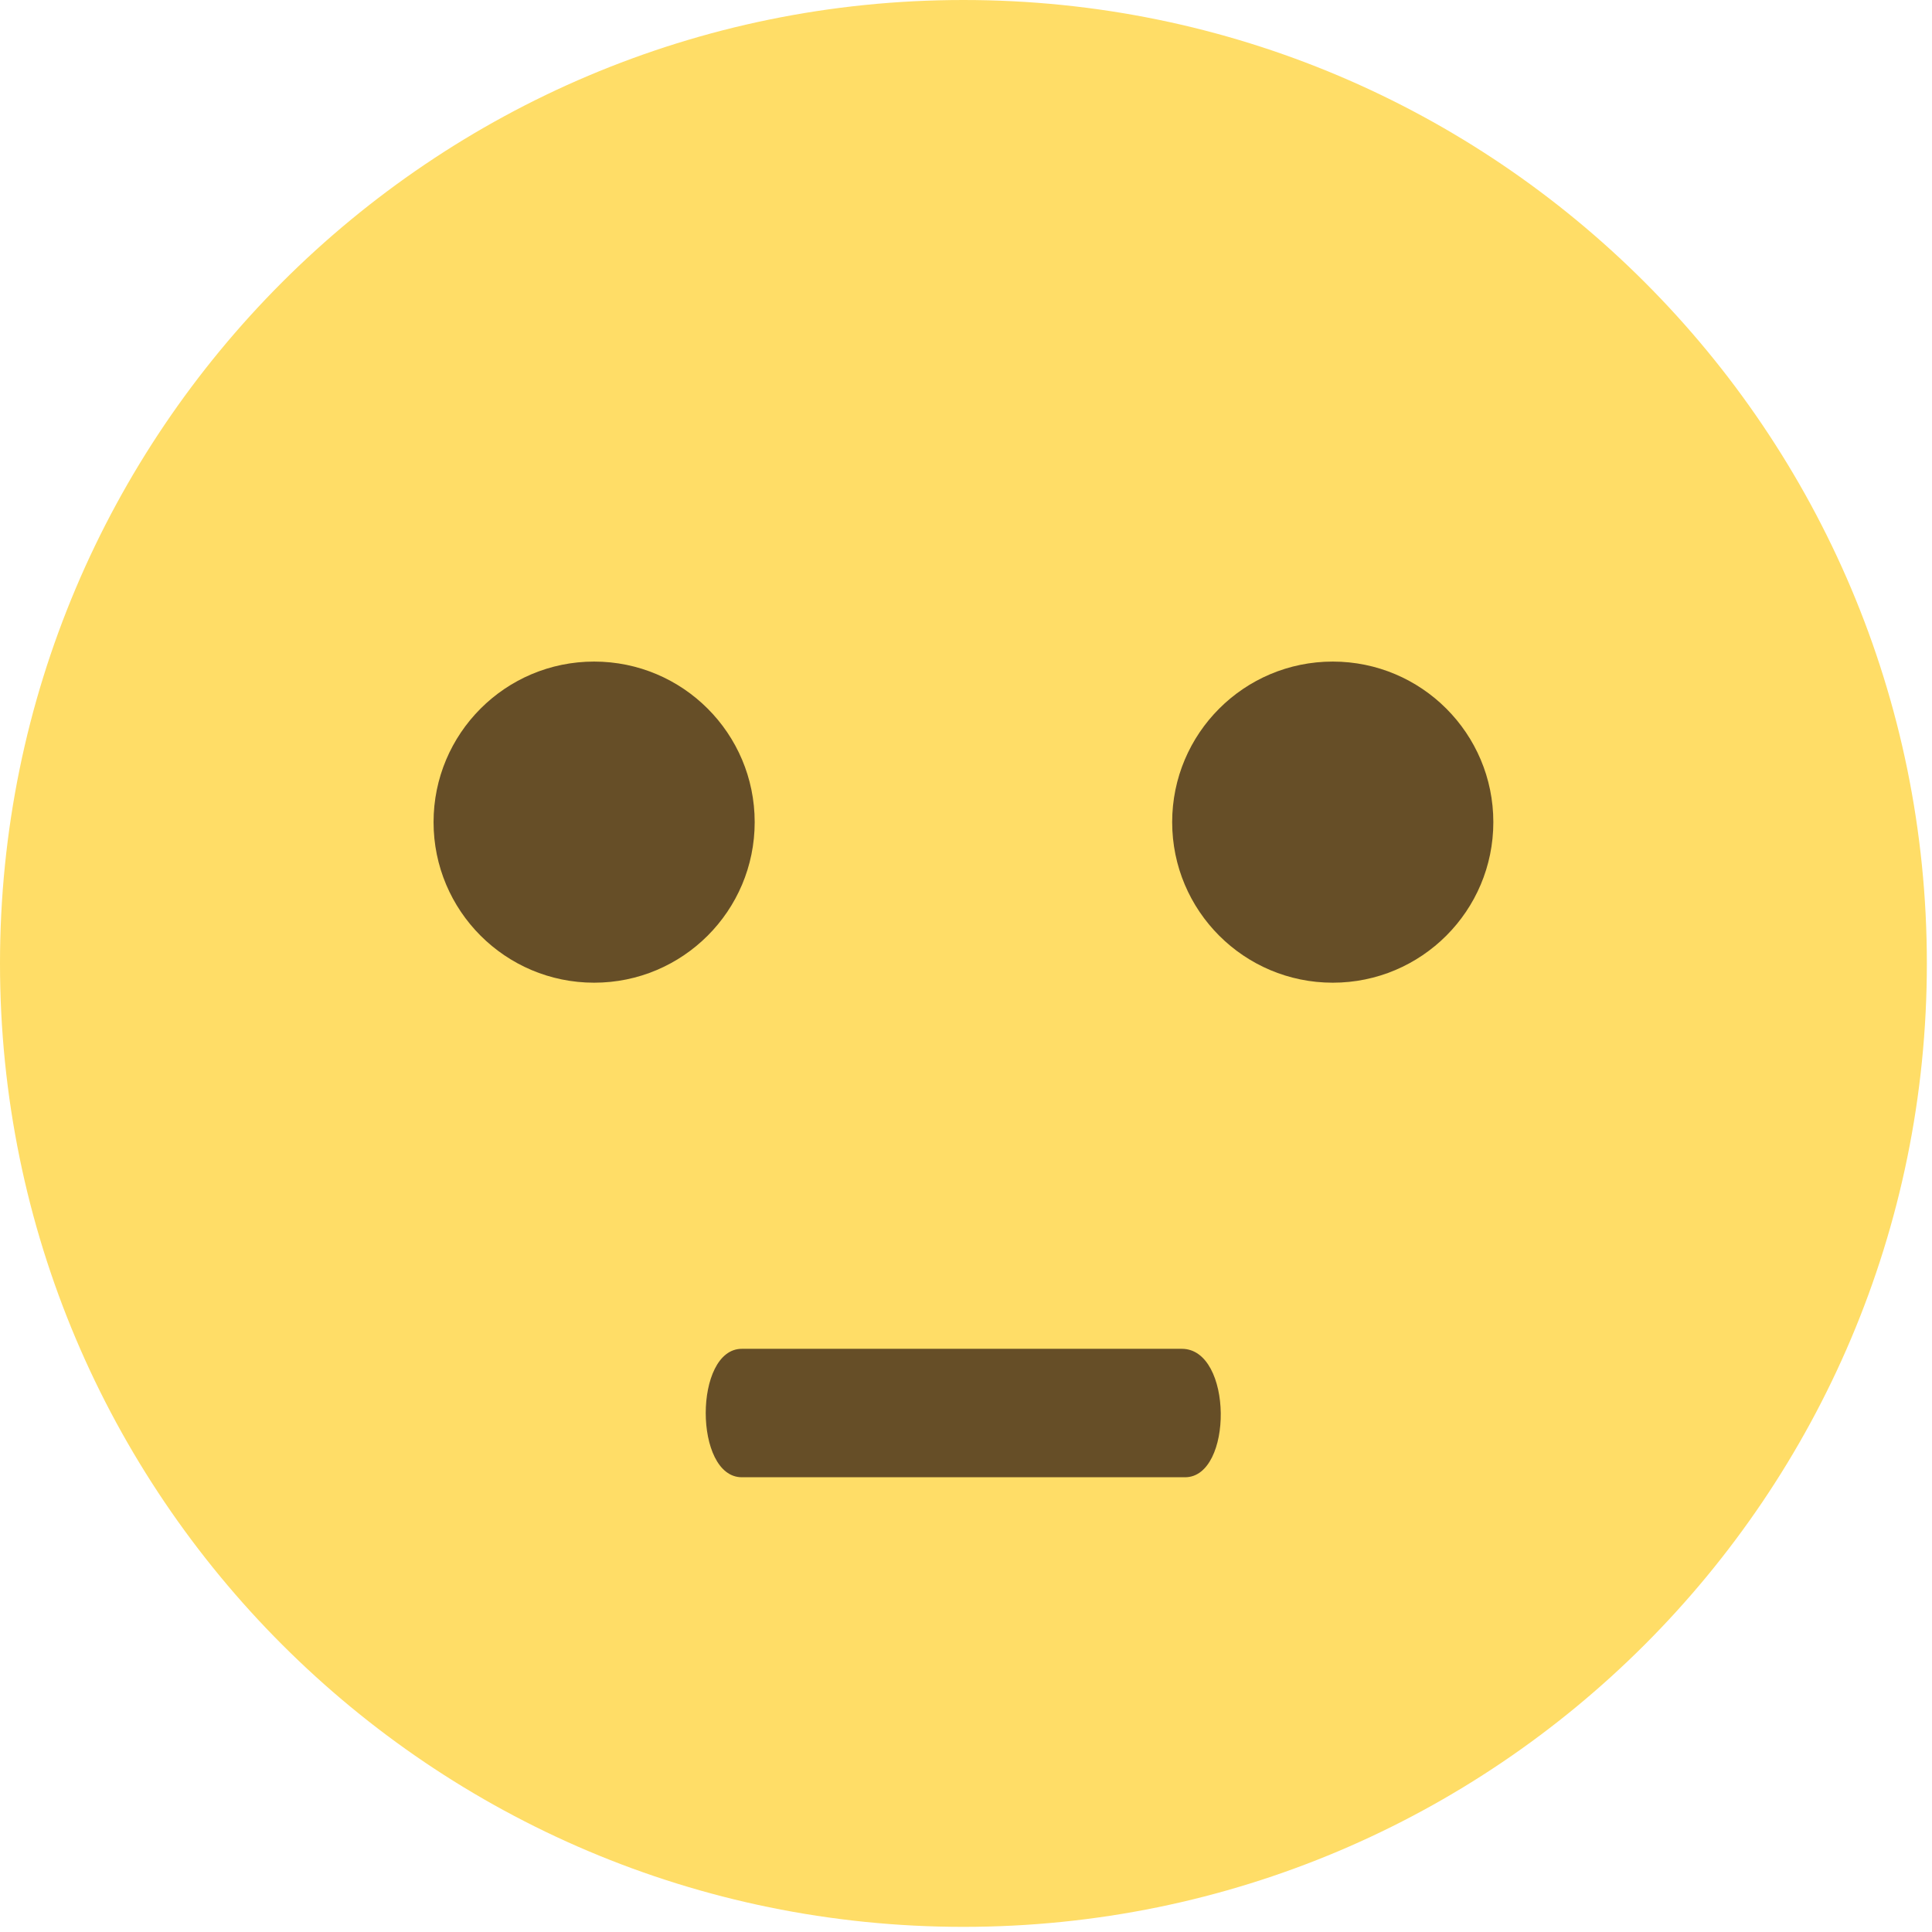
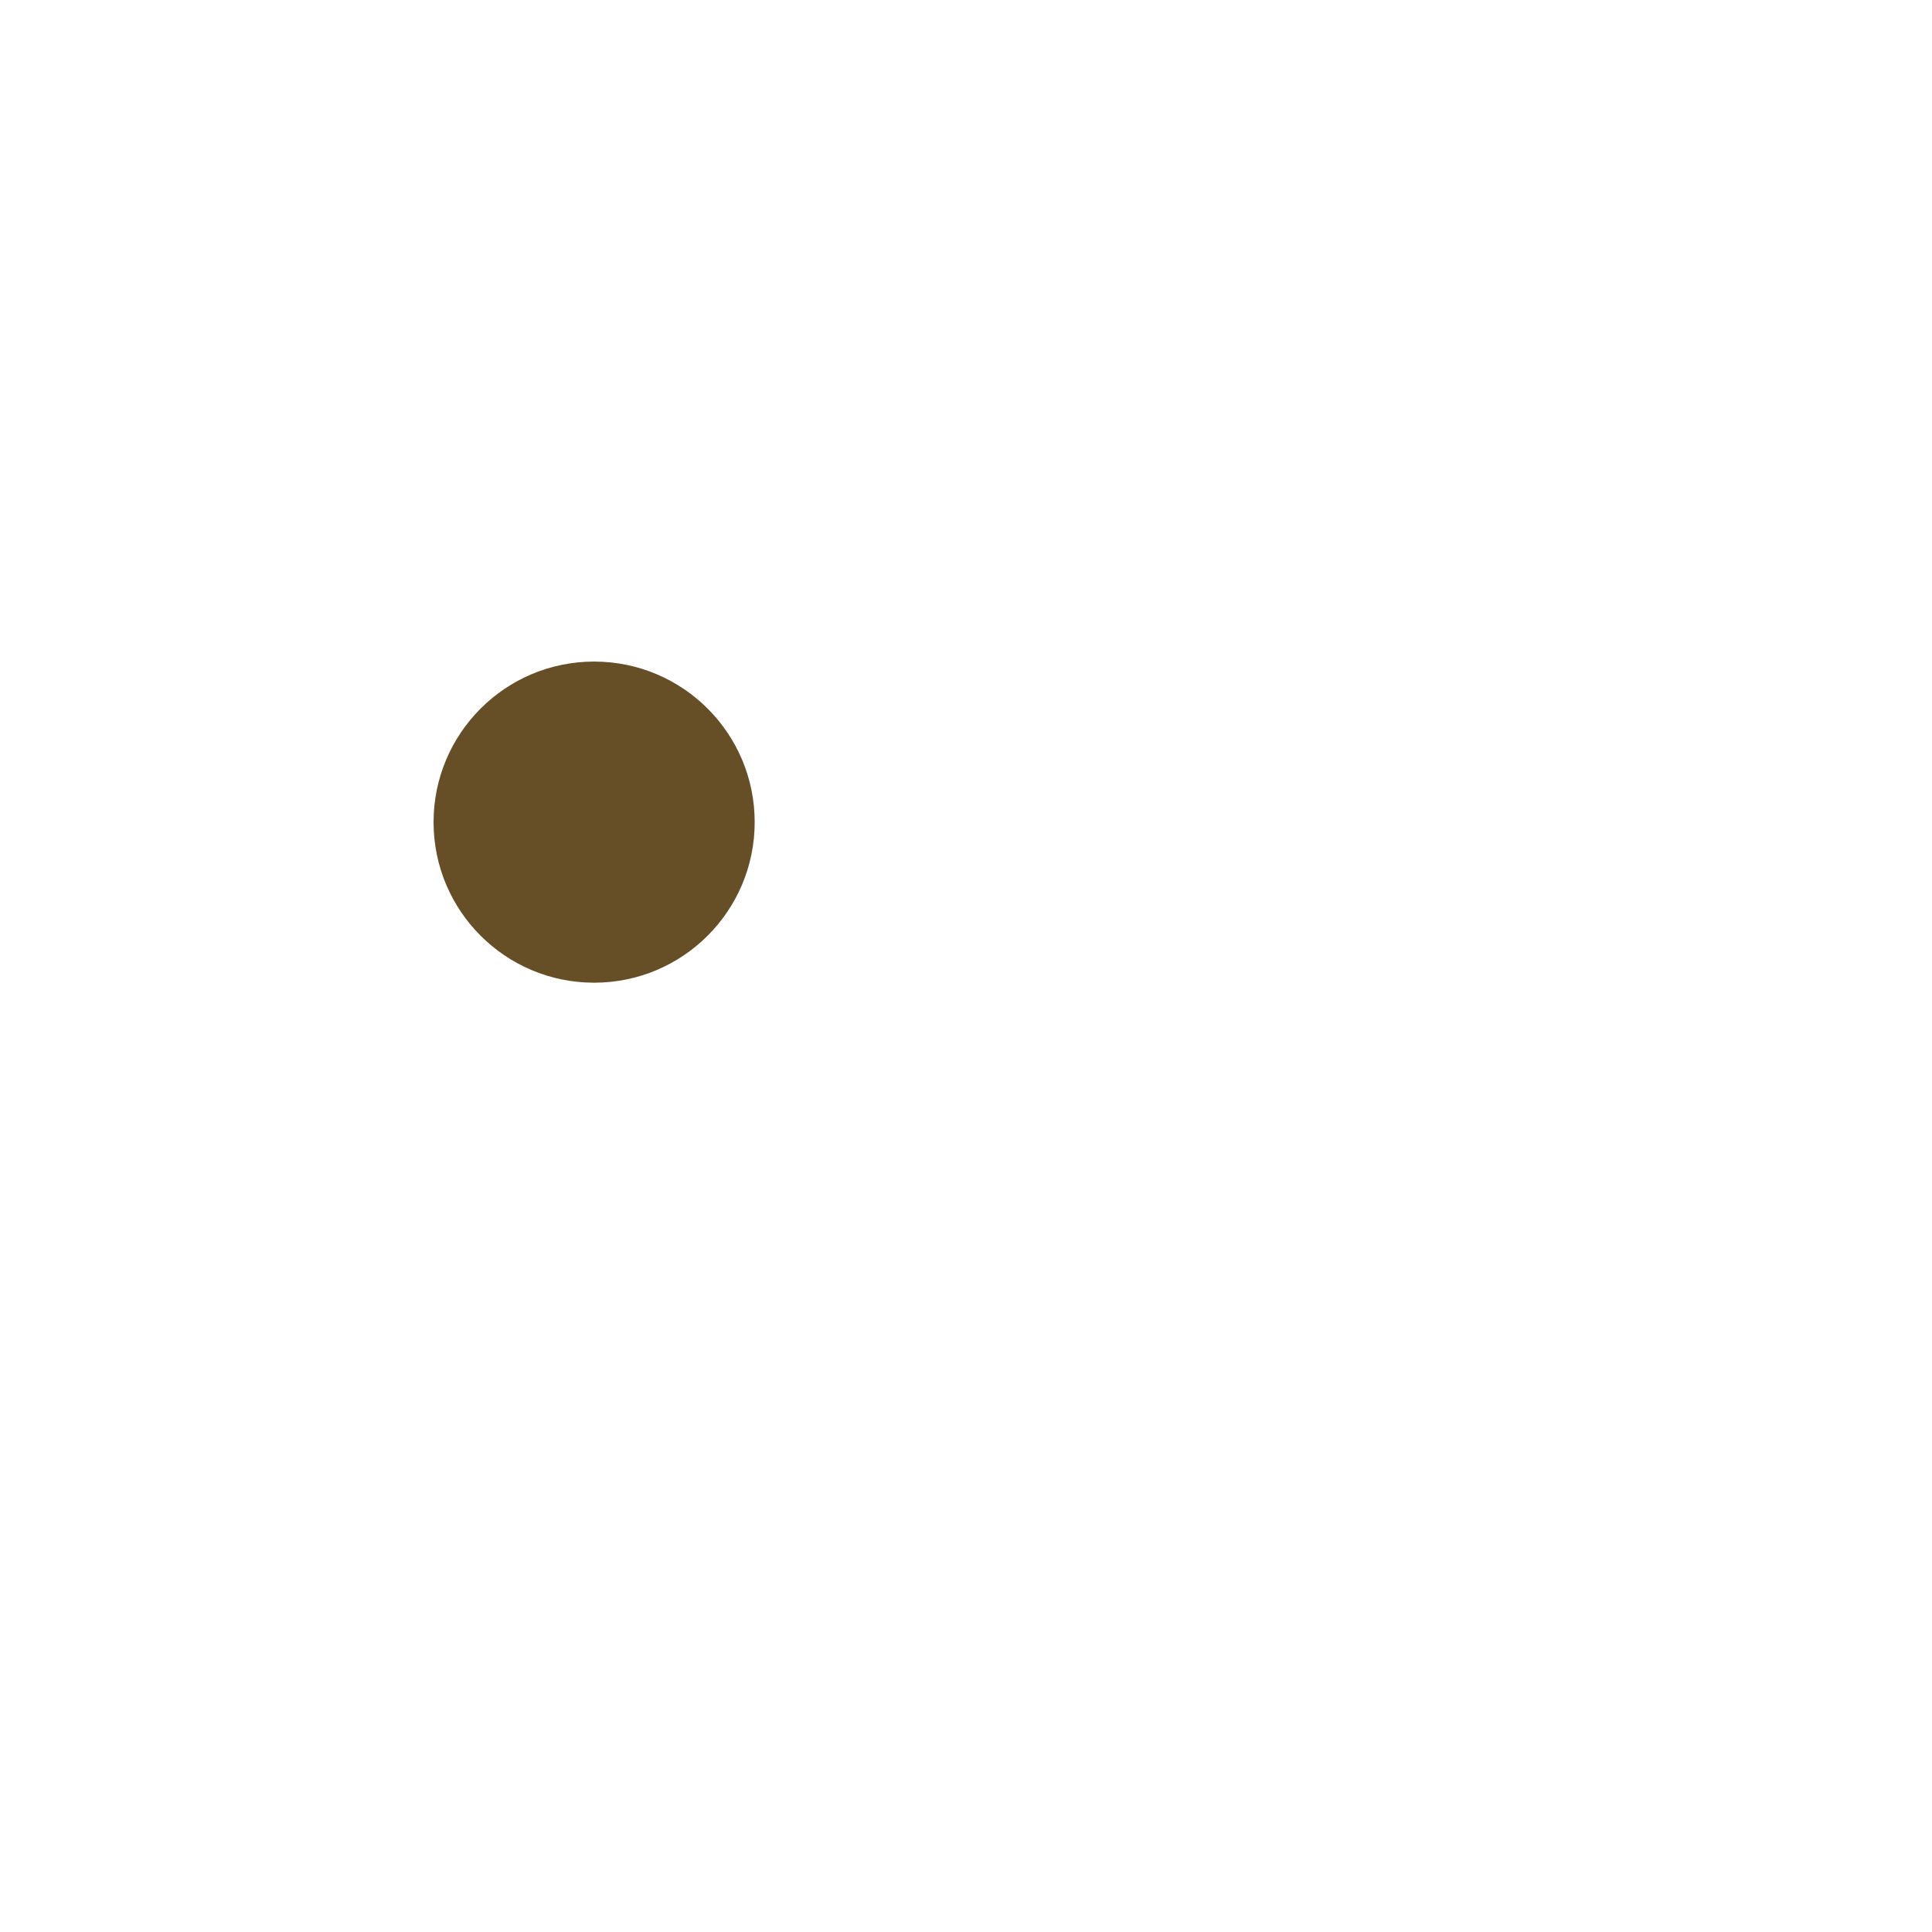
<svg xmlns="http://www.w3.org/2000/svg" width="56" height="56" viewBox="0 0 56 56" fill="none">
-   <path d="M27.926 55.851C43.349 55.851 55.851 43.349 55.851 27.926C55.851 12.503 43.349 0 27.926 0C12.503 0 0 12.503 0 27.926C0 43.349 12.503 55.851 27.926 55.851Z" fill="#FFDD67" />
  <path d="M17.221 28.484C19.791 28.484 21.875 26.401 21.875 23.83C21.875 21.26 19.791 19.176 17.221 19.176C14.65 19.176 12.567 21.26 12.567 23.83C12.567 26.401 14.65 28.484 17.221 28.484Z" fill="#664E27" />
-   <path d="M38.631 28.484C41.201 28.484 43.285 26.401 43.285 23.83C43.285 21.26 41.201 19.176 38.631 19.176C36.06 19.176 33.976 21.26 33.976 23.83C33.976 26.401 36.06 28.484 38.631 28.484Z" fill="#664E27" />
-   <path d="M34.349 42.819H21.503C20.107 42.819 20.107 39.096 21.503 39.096H34.255C35.745 39.096 35.745 42.819 34.349 42.819Z" fill="#664E27" />
</svg>